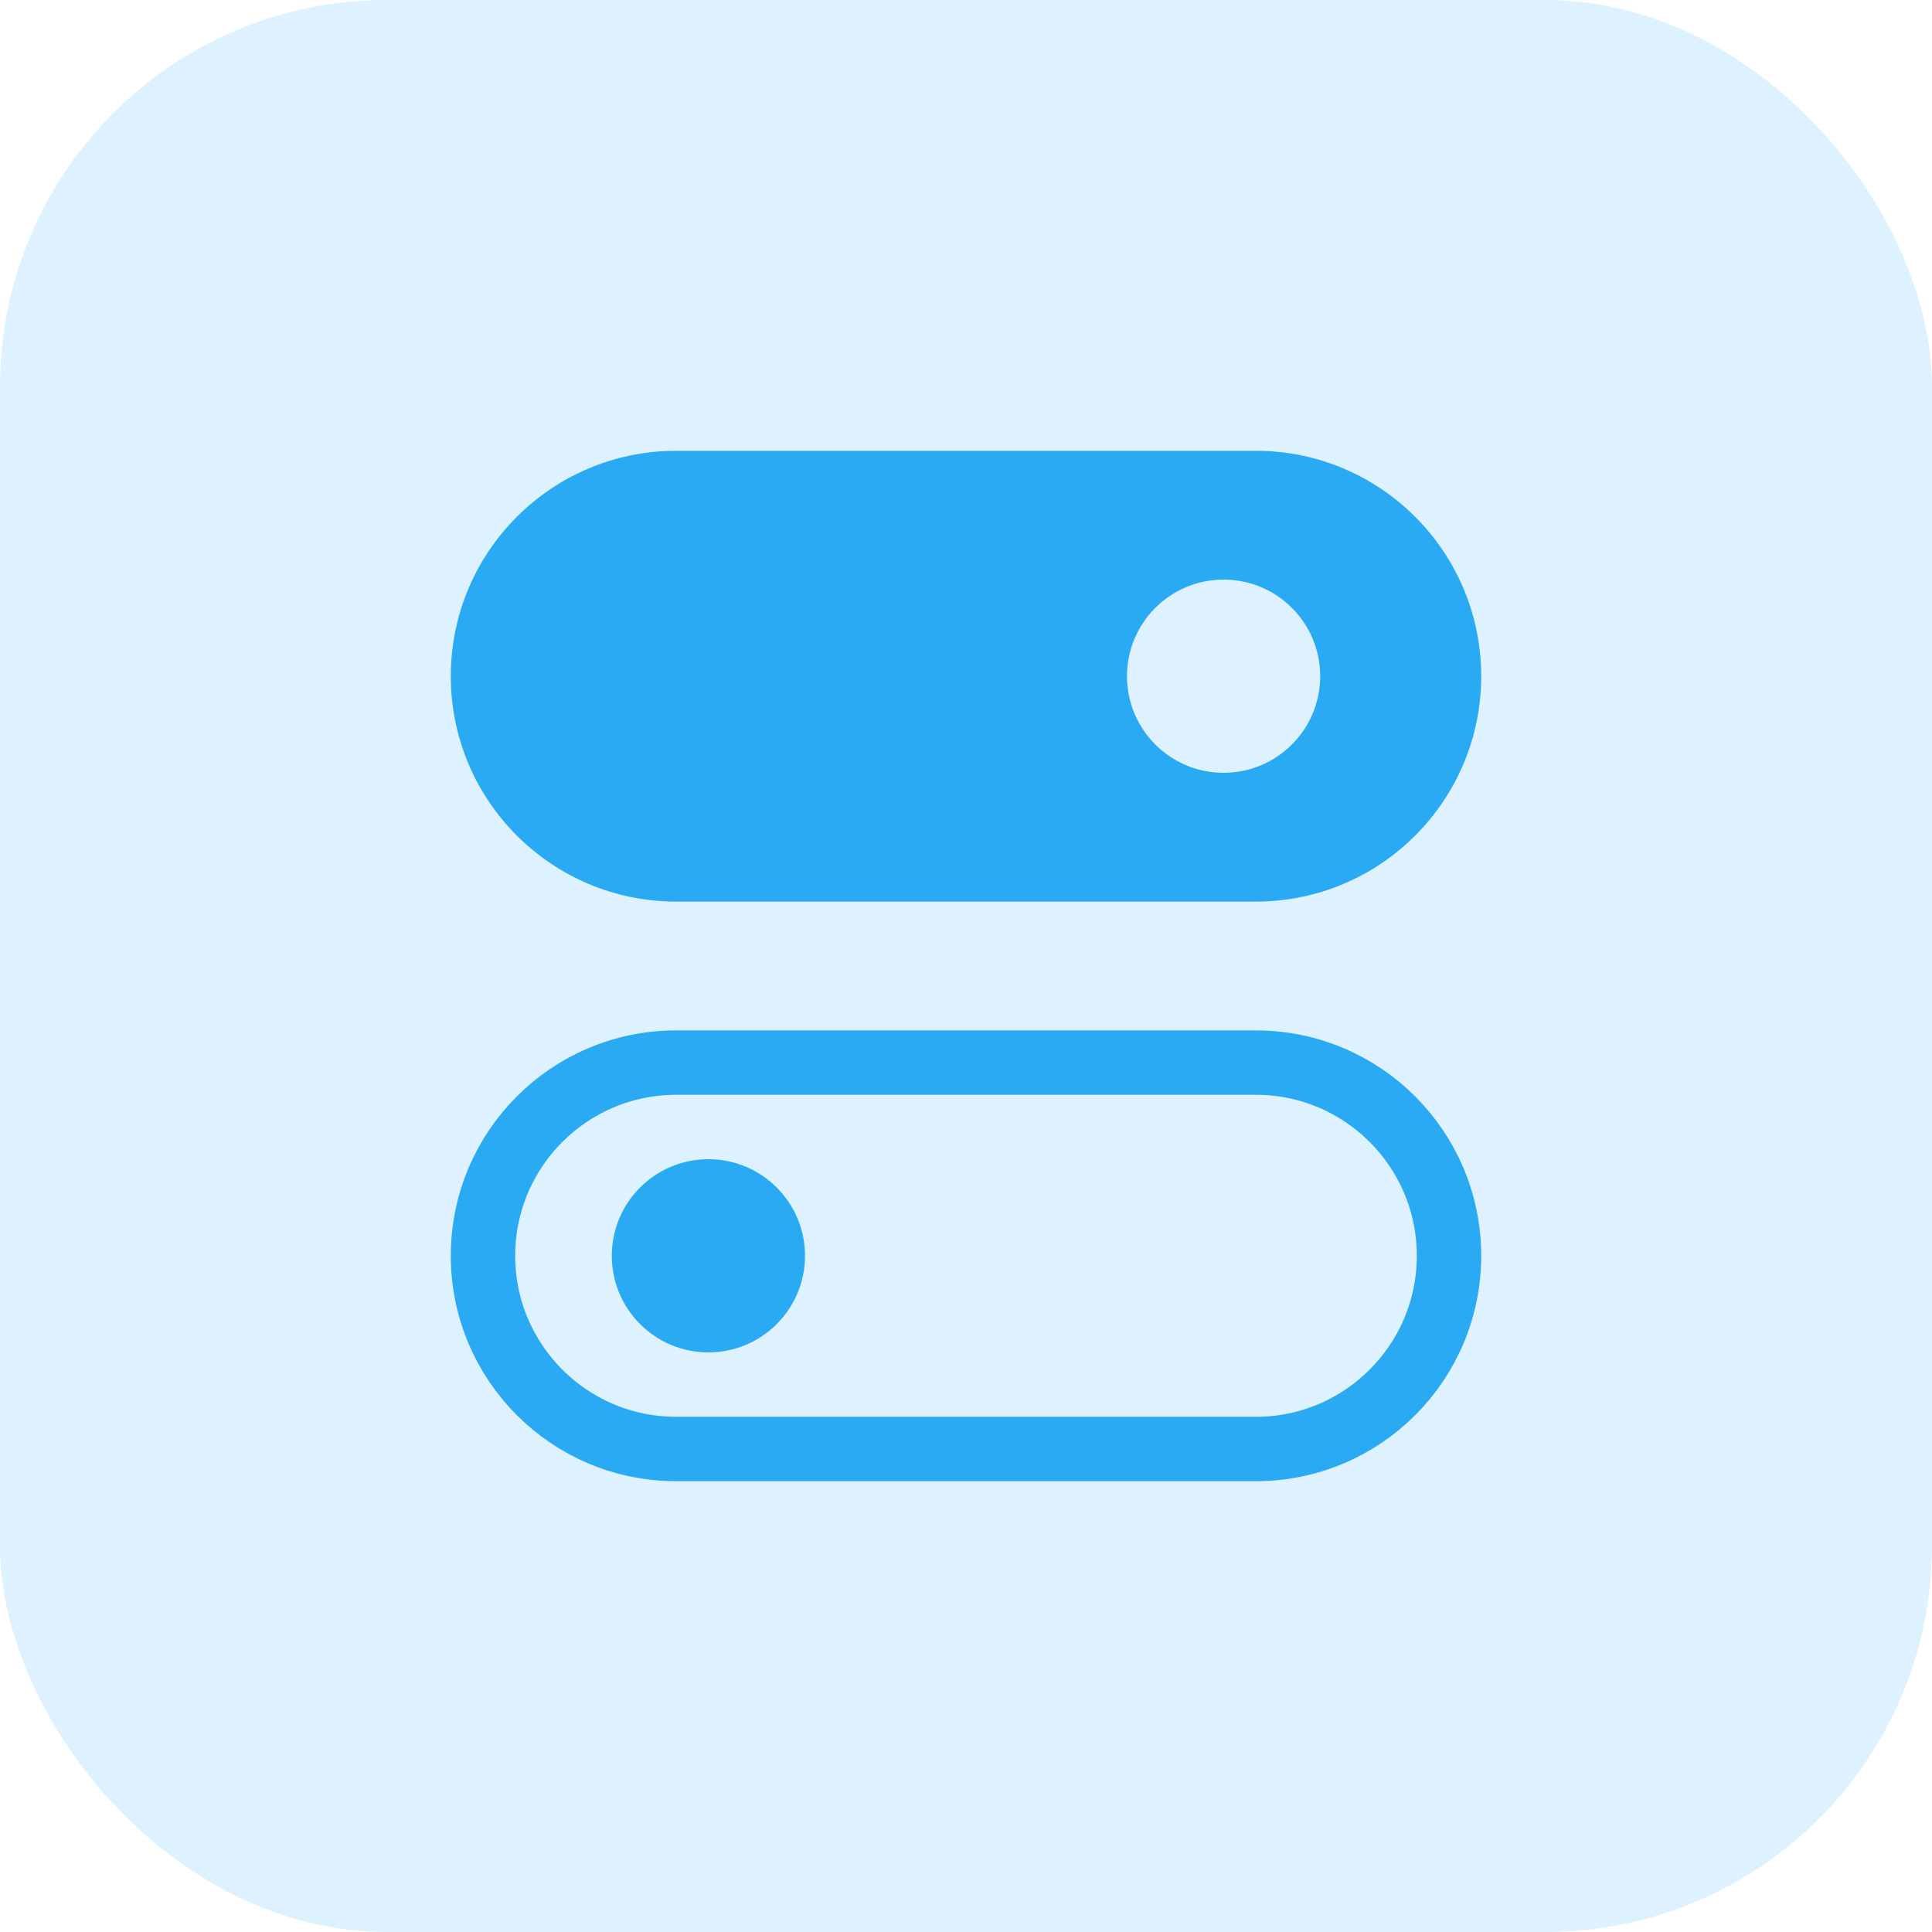
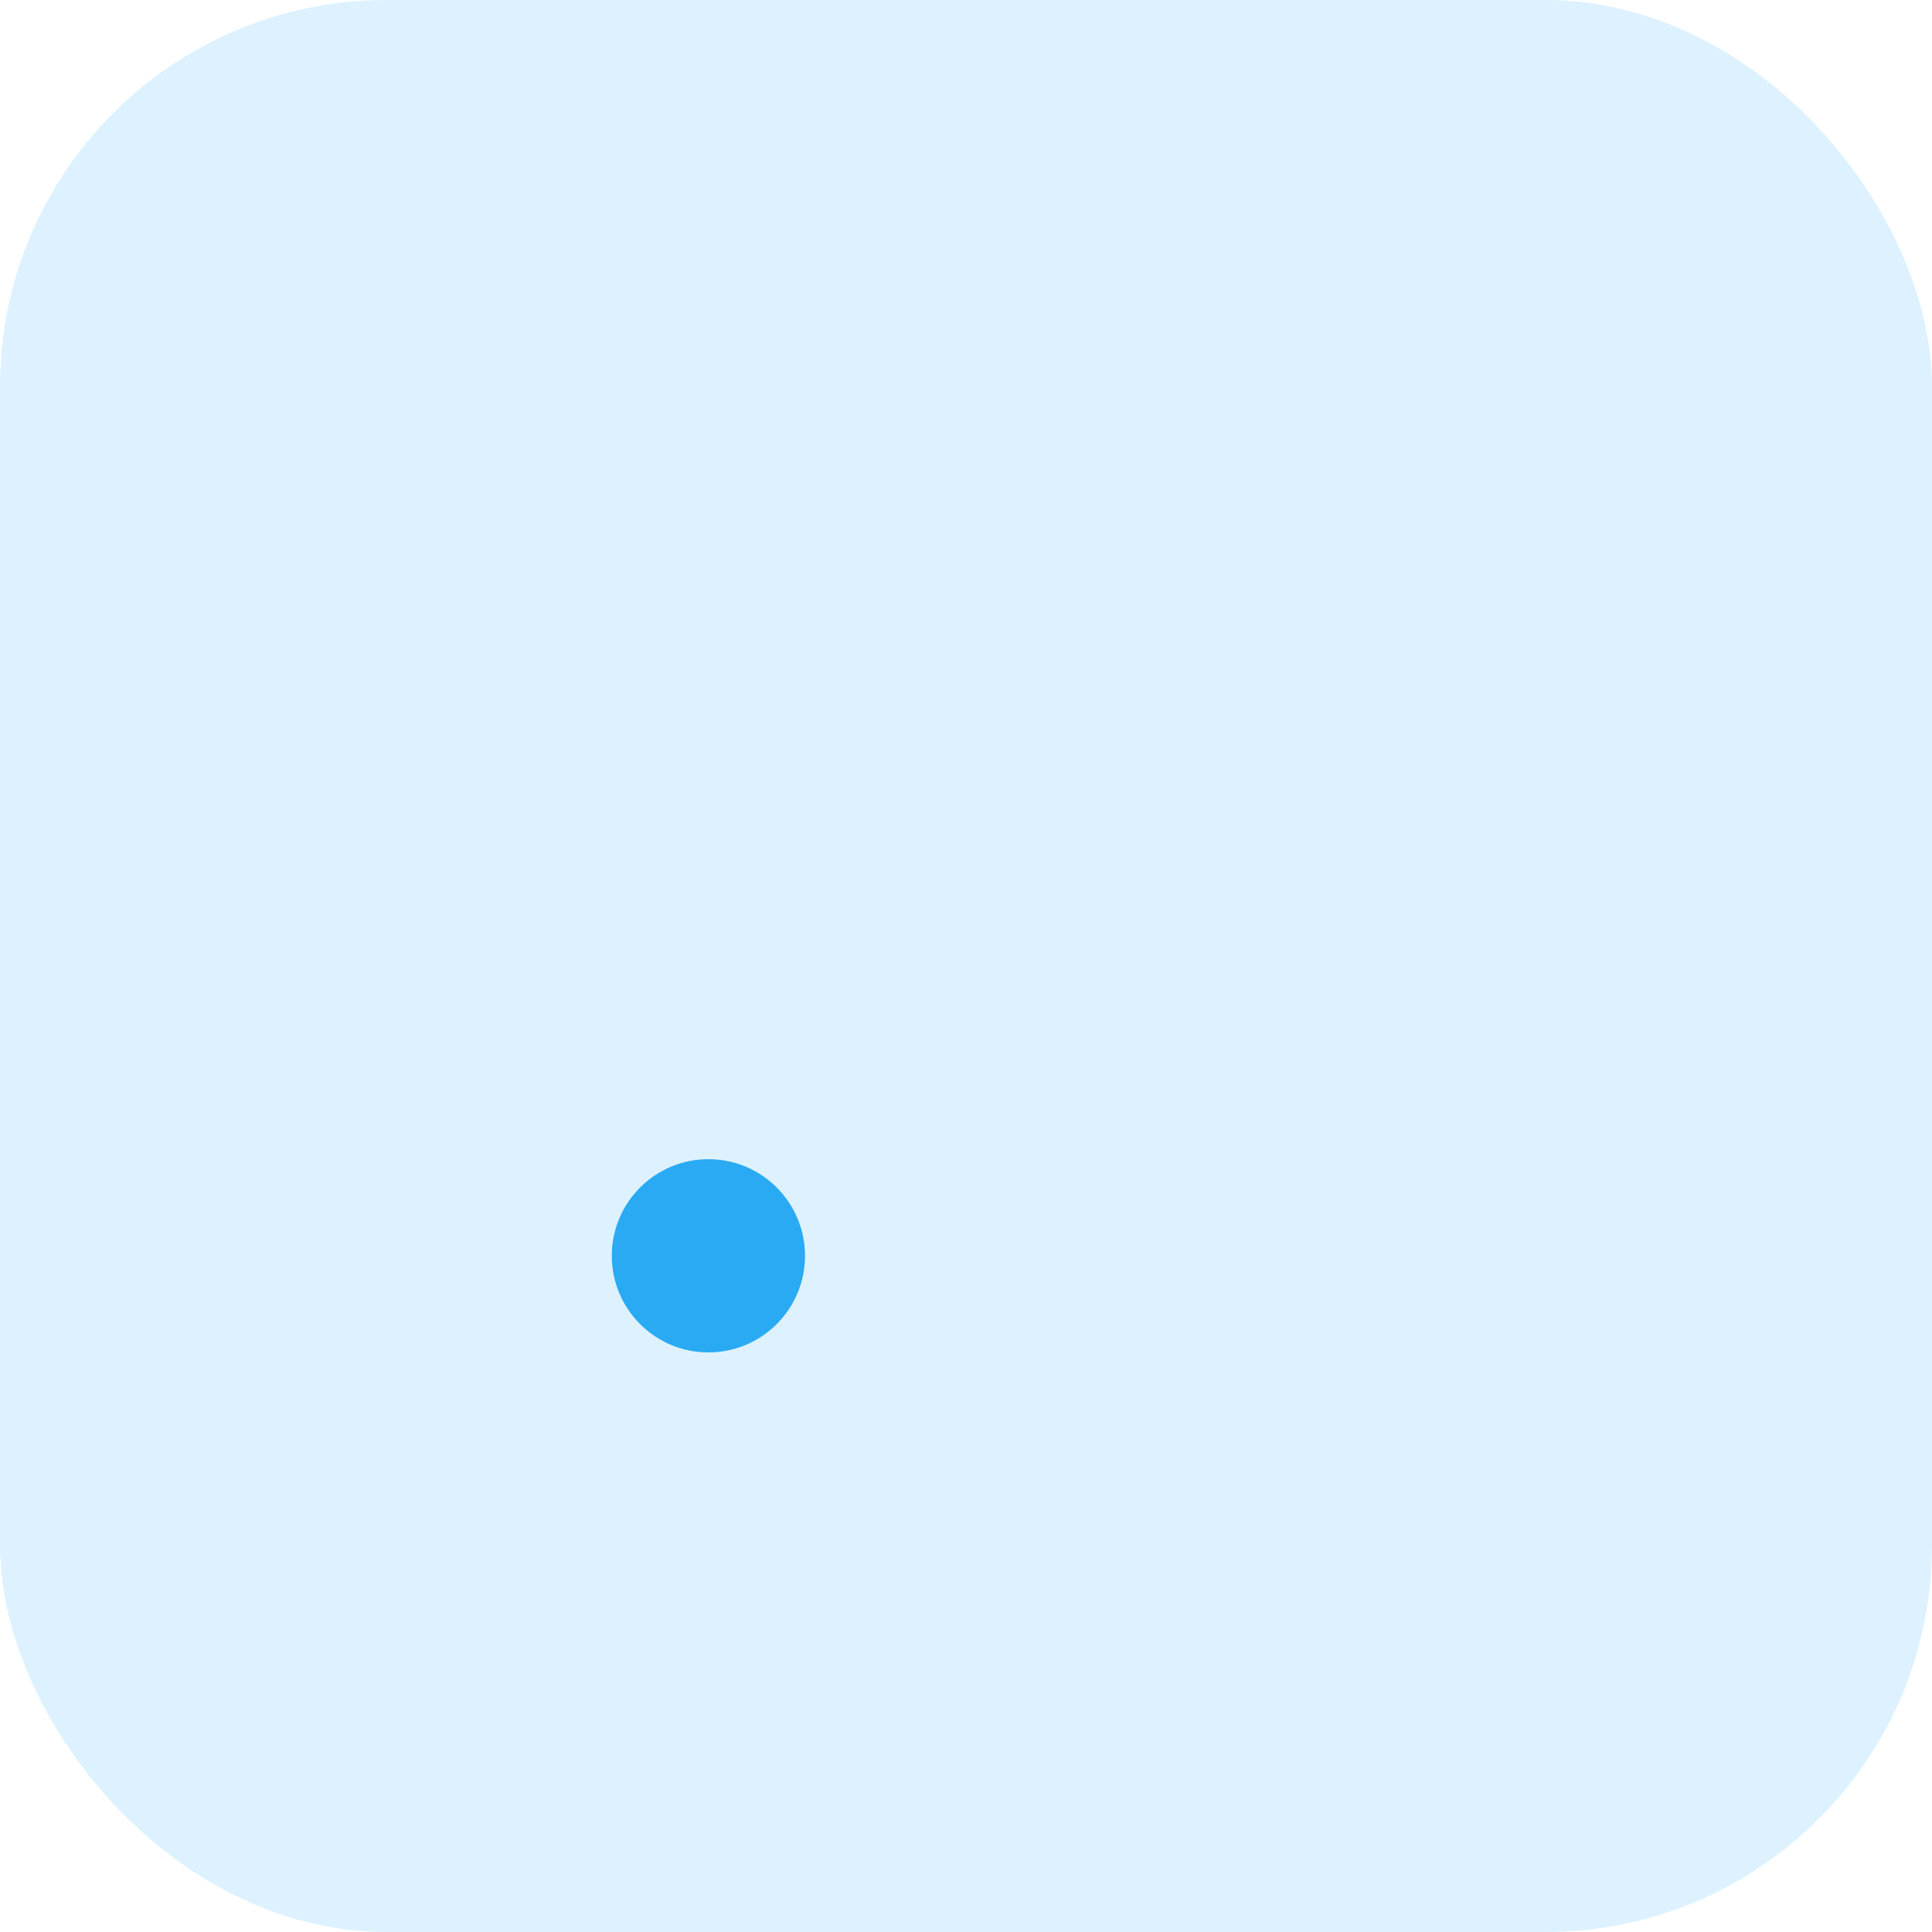
<svg xmlns="http://www.w3.org/2000/svg" width="60" height="60" viewBox="0 0 60 60" fill="none">
  <rect width="60" height="60" rx="12" fill="#29AAF3" fill-opacity="0.16" />
-   <path d="M39 45L21 45C17.686 45 15 42.314 15 39C15 35.686 17.686 33 21 33L39 33C42.314 33 45 35.686 45 39C45 42.314 42.314 45 39 45Z" stroke="#29AAF3" stroke-width="2" stroke-linejoin="round" />
  <circle cx="22" cy="39" r="3" transform="rotate(-90 22 39)" fill="#29AAF3" />
-   <path fill-rule="evenodd" clip-rule="evenodd" d="M39 14L21 14C17.134 14 14 17.134 14 21C14 24.866 17.134 28 21 28L39 28C42.866 28 46 24.866 46 21C46 17.134 42.866 14 39 14ZM41 21C41 19.343 39.657 18 38 18C36.343 18 35 19.343 35 21C35 22.657 36.343 24 38 24C39.657 24 41 22.657 41 21Z" fill="#29AAF3" />
</svg>